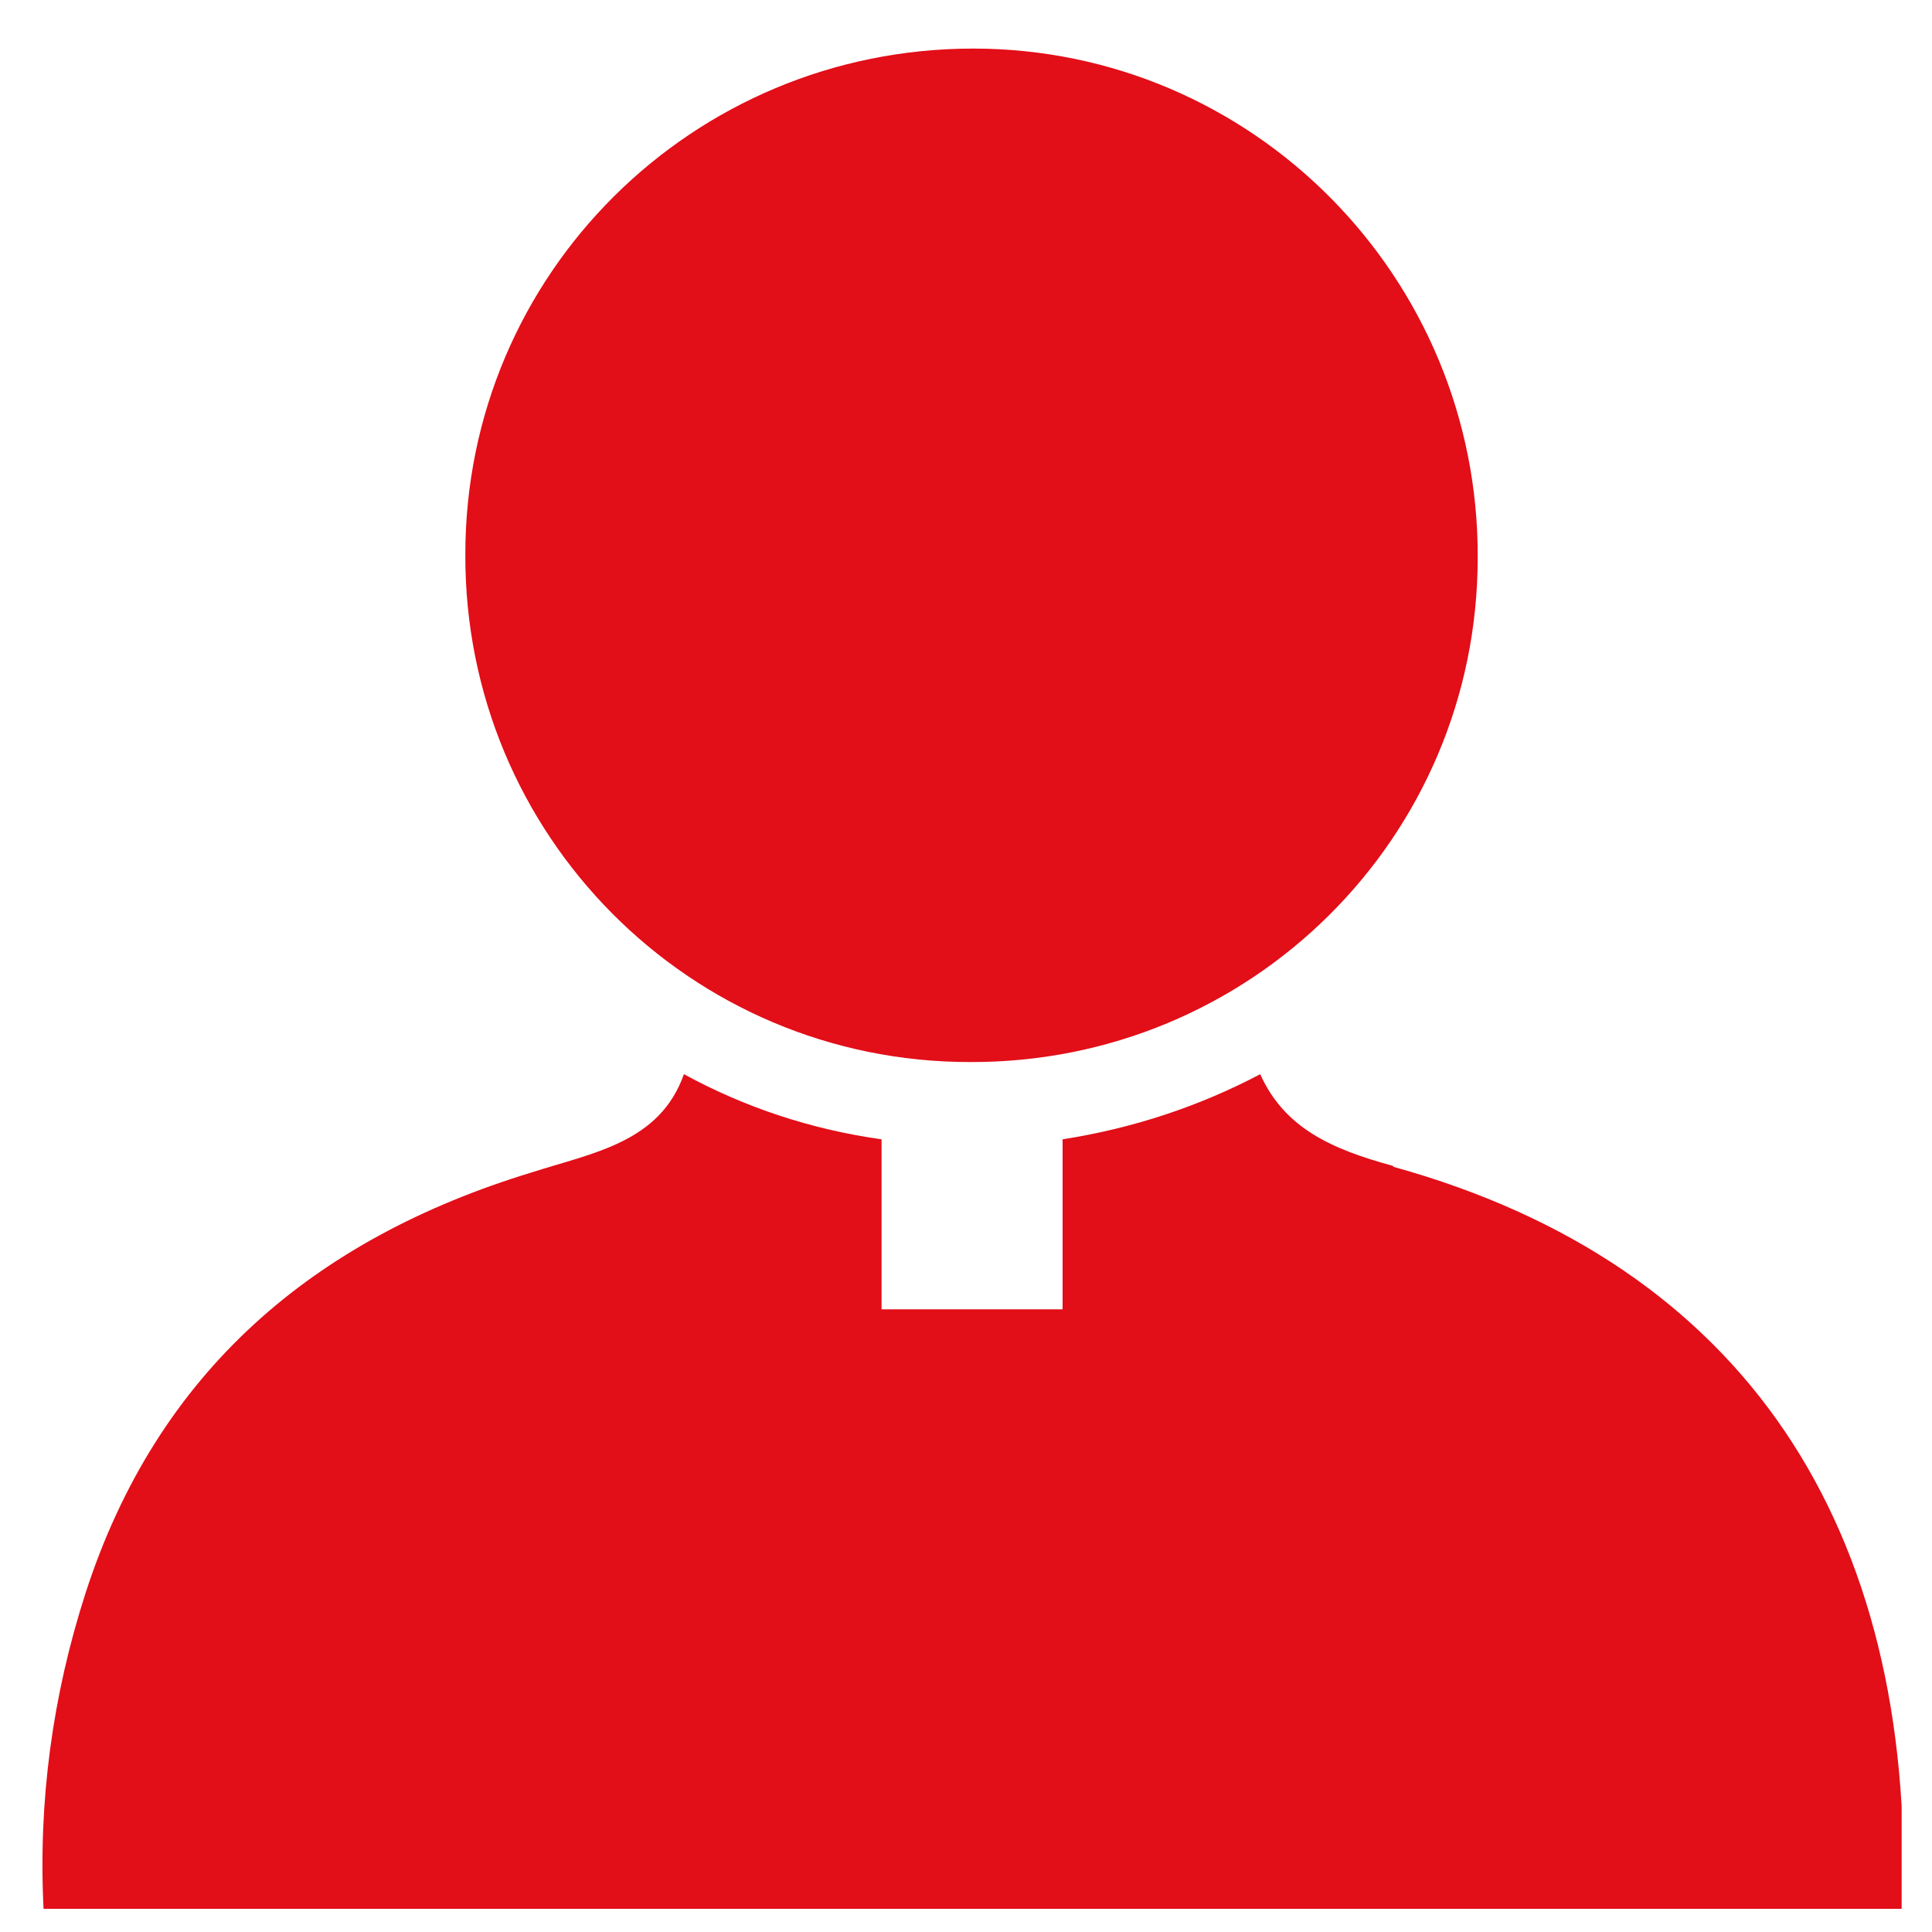
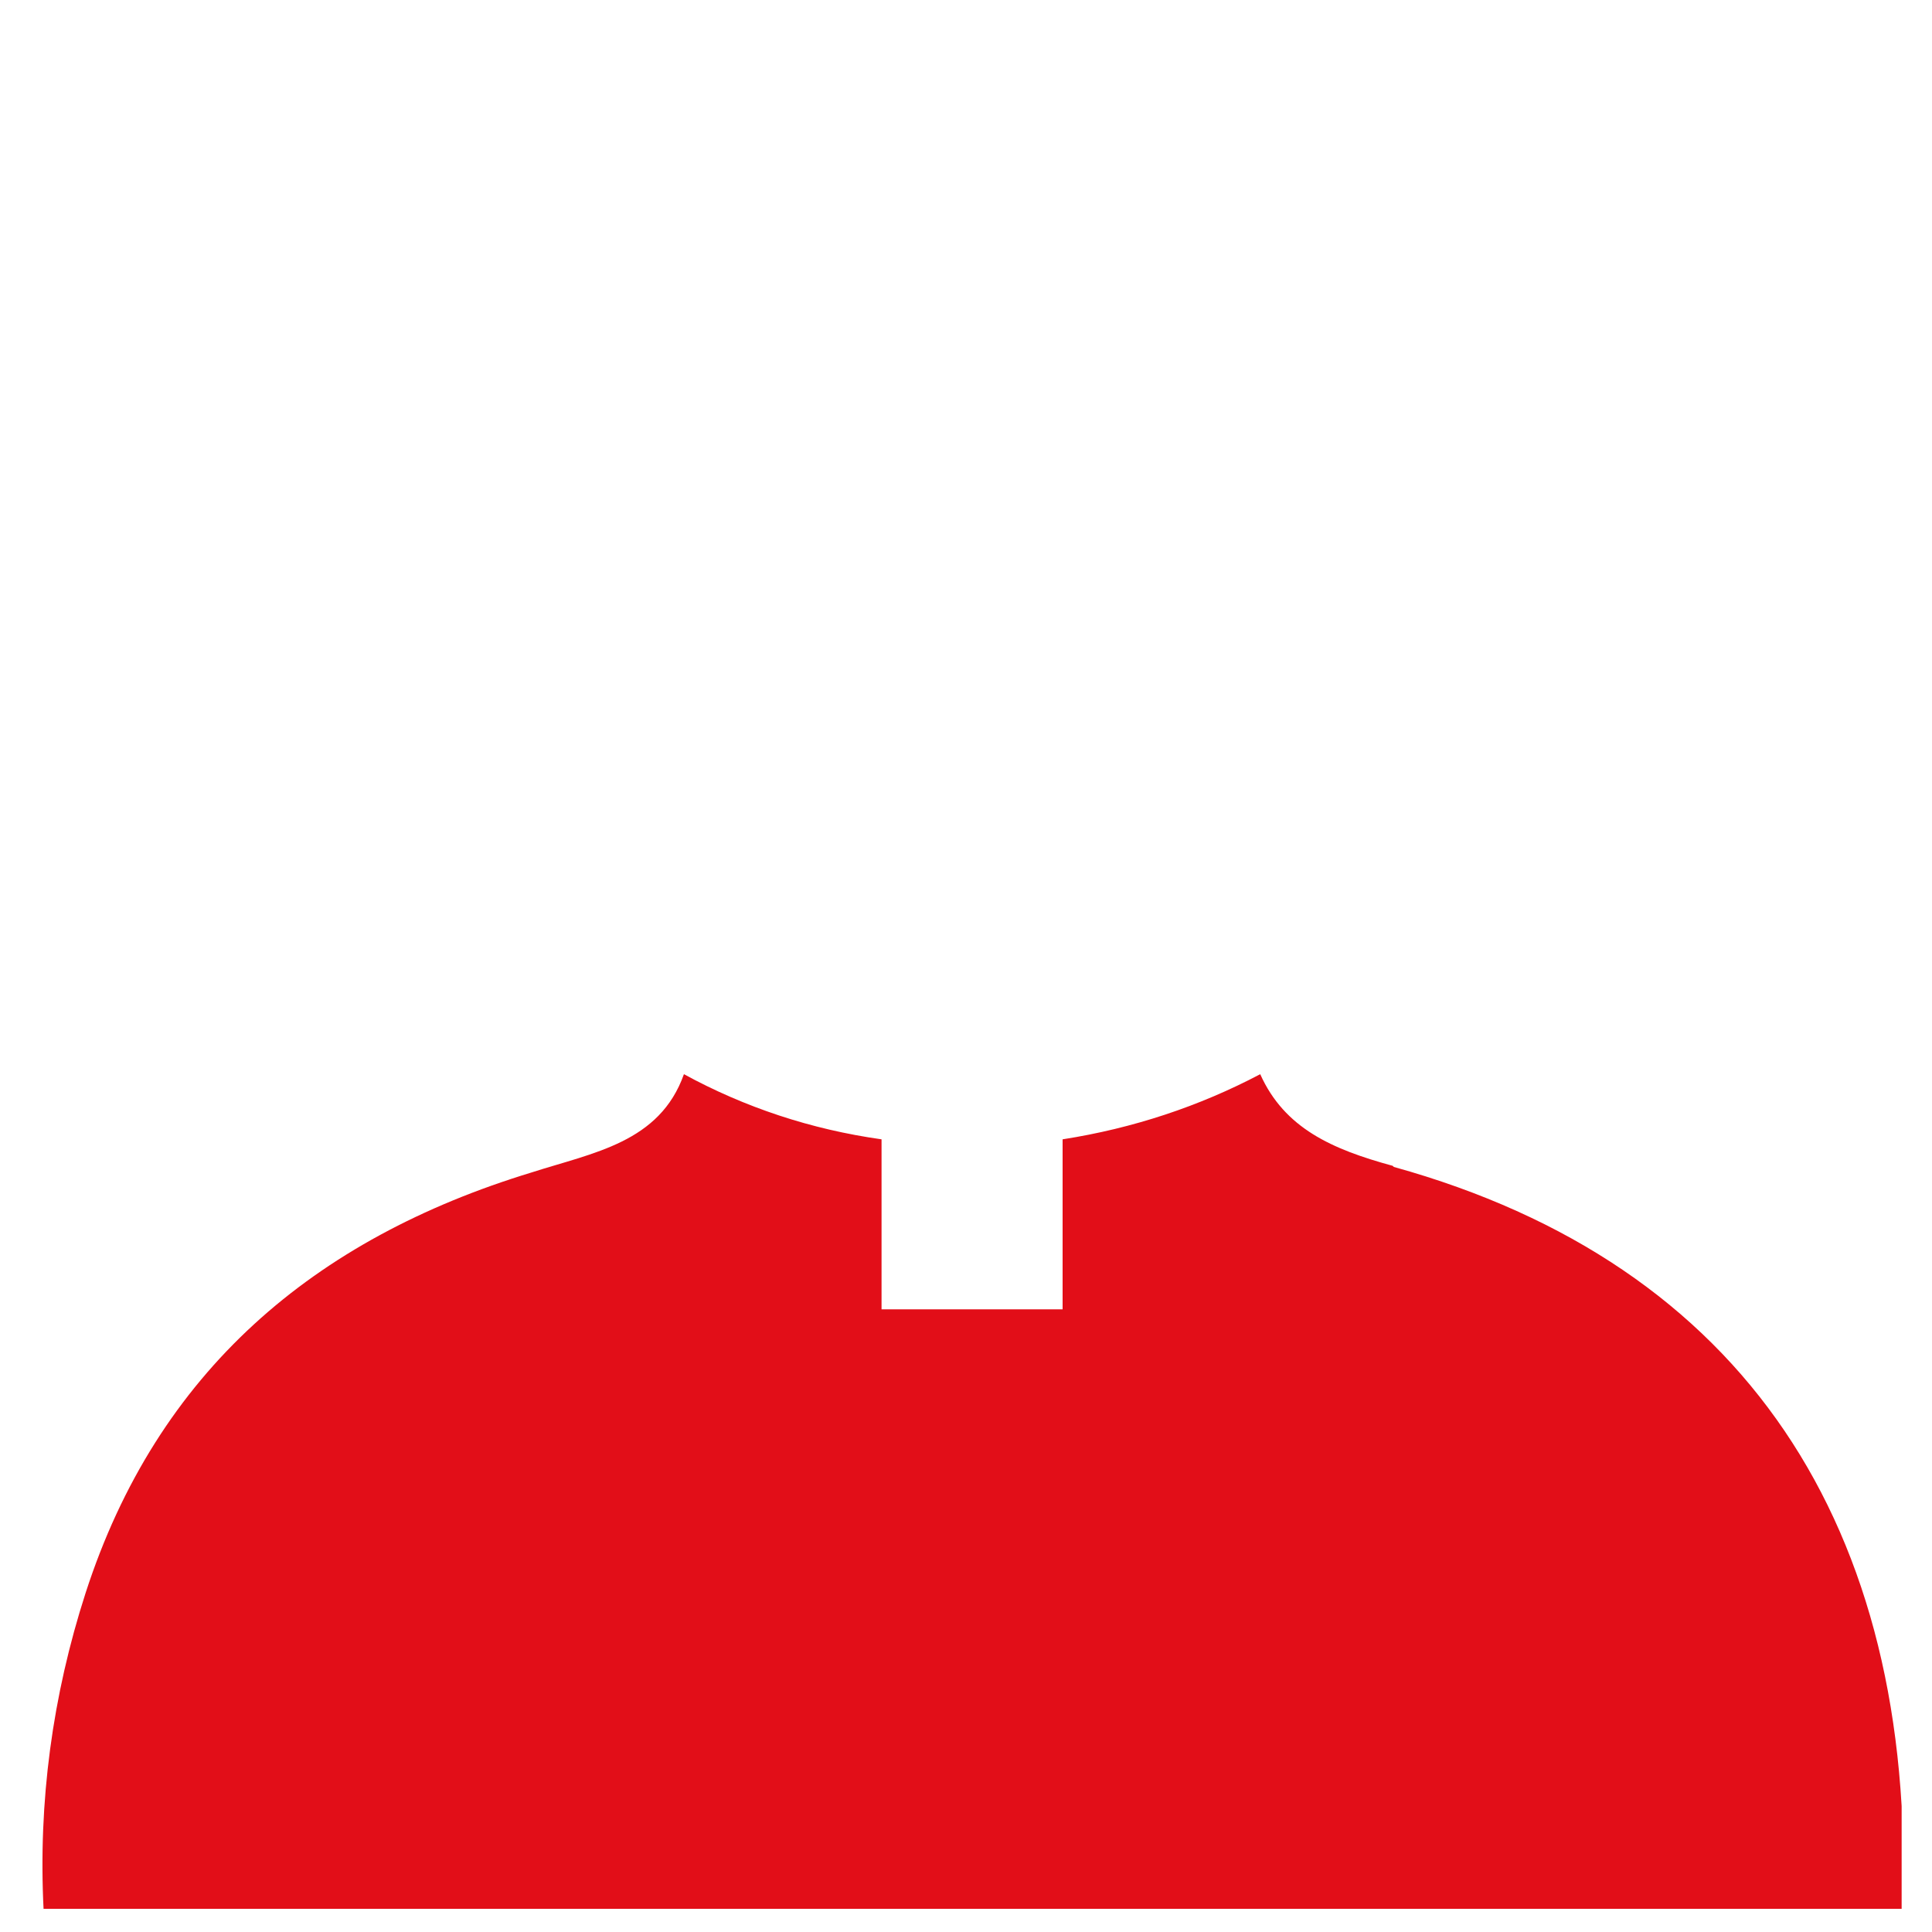
<svg xmlns="http://www.w3.org/2000/svg" width="35" height="35" viewBox="0 0 35 35" fill="none">
  <g clip-path="url(#clip0_2241_4304)">
-     <path d="M17.57 19.24C12.49 19.24 8.41 15.12 8.43 10.04C8.43 4.96 12.55 0.88 17.63 0.88C22.69 0.88 26.79 5.02 26.77 10.1C26.77 15.18 22.65 19.26 17.57 19.24Z" fill="#E20E18" />
    <path d="M25.23 21.12C24.13 20.82 23.27 20.44 22.83 19.46C21.73 20.04 20.53 20.44 19.25 20.64V23.72H15.97V20.64C14.69 20.46 13.49 20.06 12.39 19.46C11.95 20.7 10.75 20.88 9.63 21.24C5.69 22.44 2.85 24.84 1.55 28.86C0.95 30.72 0.69 32.64 0.79 34.6H34.47C34.71 27.64 31.59 22.9 25.25 21.14L25.23 21.12Z" fill="#E20E18" />
  </g>
  <defs>
    <clipPath id="clip0_2241_4304">
      <rect width="33.7" height="33.7" fill="white" transform="translate(0.75 0.88)" />
    </clipPath>
  </defs>
</svg>